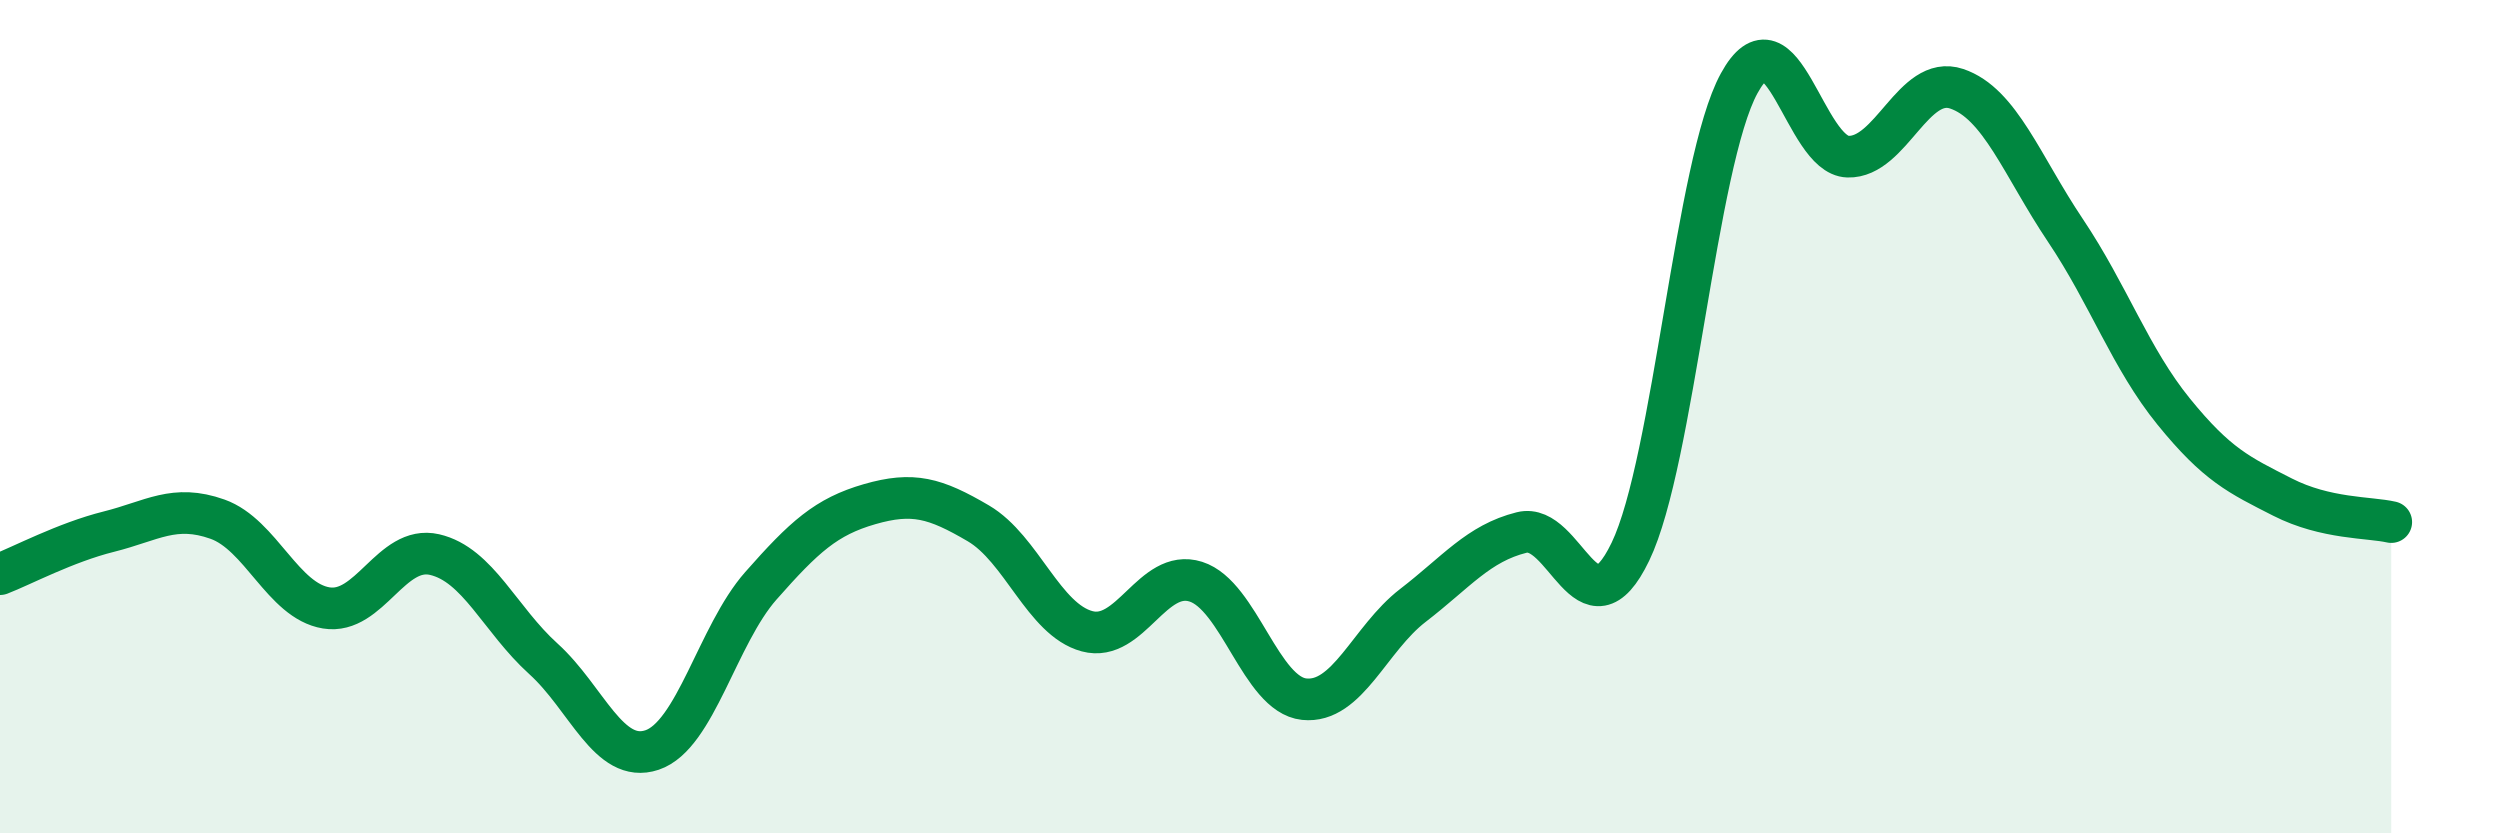
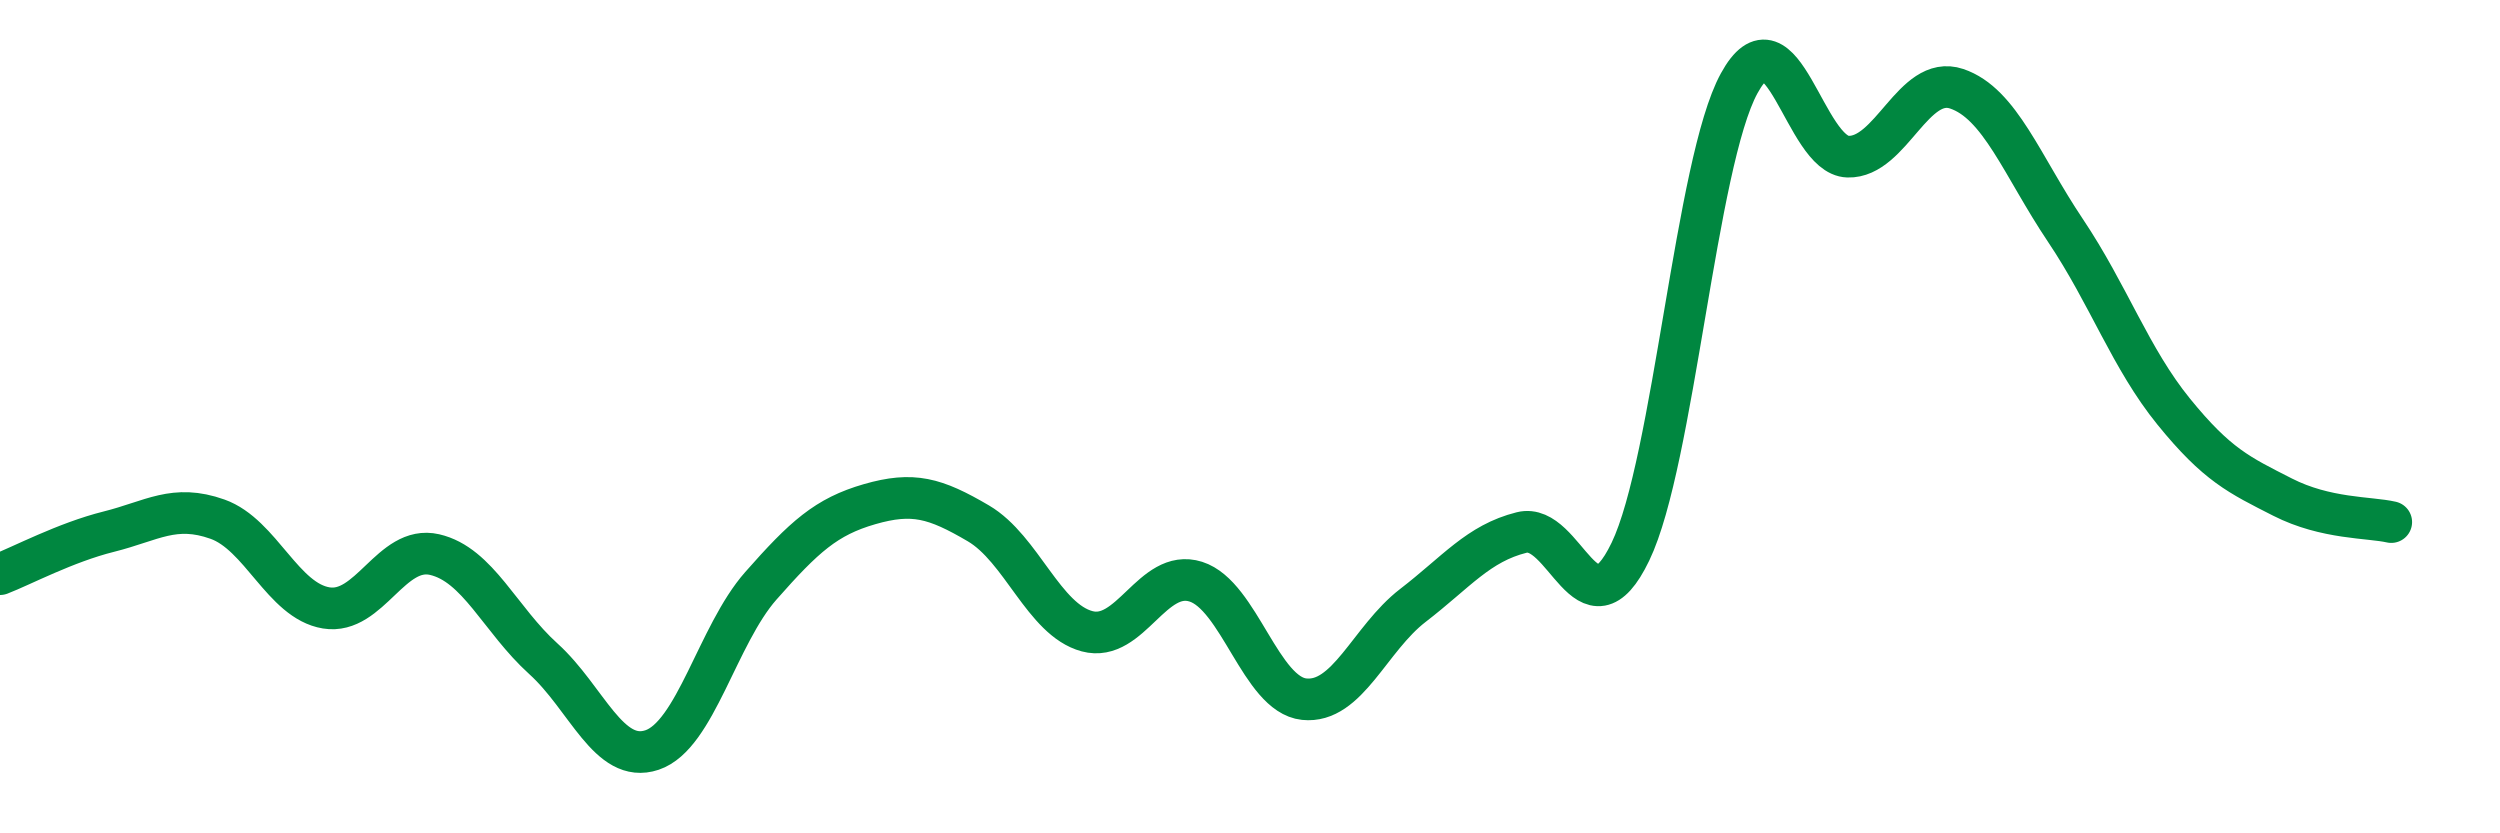
<svg xmlns="http://www.w3.org/2000/svg" width="60" height="20" viewBox="0 0 60 20">
-   <path d="M 0,13.78 C 0.52,13.58 1.57,13.02 2.61,12.76 C 3.65,12.5 4.18,12.09 5.22,12.46 C 6.26,12.83 6.79,14.42 7.83,14.59 C 8.87,14.76 9.39,13.07 10.43,13.31 C 11.47,13.55 12,14.87 13.04,15.81 C 14.08,16.75 14.61,18.35 15.65,18 C 16.69,17.65 17.22,15.24 18.26,14.06 C 19.3,12.88 19.83,12.4 20.87,12.1 C 21.91,11.8 22.44,11.95 23.48,12.56 C 24.52,13.17 25.05,14.87 26.09,15.15 C 27.13,15.43 27.66,13.63 28.7,13.96 C 29.74,14.29 30.26,16.67 31.3,16.78 C 32.34,16.89 32.87,15.33 33.91,14.53 C 34.95,13.73 35.48,13.04 36.52,12.78 C 37.56,12.52 38.09,15.4 39.13,13.24 C 40.17,11.08 40.7,3.9 41.74,2 C 42.78,0.1 43.31,3.73 44.35,3.76 C 45.39,3.79 45.92,1.78 46.96,2.13 C 48,2.48 48.53,3.98 49.57,5.53 C 50.61,7.08 51.13,8.6 52.17,9.88 C 53.21,11.16 53.74,11.4 54.78,11.93 C 55.82,12.46 56.87,12.41 57.39,12.53L57.39 20L0 20Z" fill="#008740" opacity="0.1" stroke-linecap="round" stroke-linejoin="round" />
  <path d="M 0,13.78 C 0.52,13.58 1.57,13.02 2.61,12.76 C 3.65,12.5 4.18,12.09 5.22,12.46 C 6.26,12.83 6.79,14.42 7.83,14.59 C 8.87,14.76 9.39,13.07 10.43,13.31 C 11.47,13.55 12,14.87 13.04,15.81 C 14.08,16.75 14.61,18.35 15.65,18 C 16.69,17.65 17.22,15.24 18.26,14.06 C 19.3,12.88 19.83,12.4 20.87,12.1 C 21.91,11.8 22.44,11.95 23.48,12.56 C 24.52,13.17 25.05,14.87 26.09,15.15 C 27.13,15.43 27.66,13.63 28.7,13.96 C 29.74,14.29 30.26,16.67 31.3,16.78 C 32.34,16.89 32.87,15.33 33.91,14.53 C 34.95,13.73 35.48,13.04 36.52,12.78 C 37.56,12.52 38.09,15.4 39.13,13.24 C 40.17,11.08 40.7,3.9 41.74,2 C 42.78,0.1 43.31,3.73 44.35,3.76 C 45.39,3.79 45.92,1.78 46.96,2.13 C 48,2.48 48.53,3.98 49.57,5.53 C 50.61,7.08 51.13,8.6 52.17,9.88 C 53.21,11.16 53.74,11.4 54.78,11.93 C 55.82,12.46 56.87,12.41 57.39,12.53" stroke="#008740" stroke-width="1" fill="none" stroke-linecap="round" stroke-linejoin="round" />
</svg>